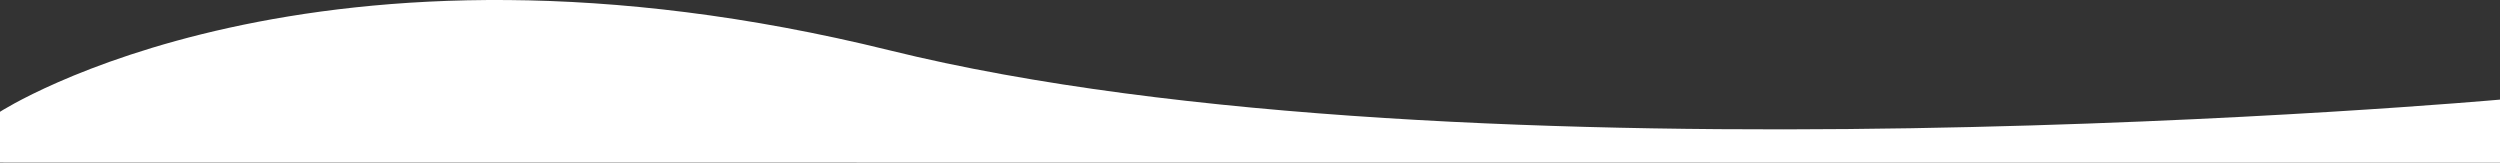
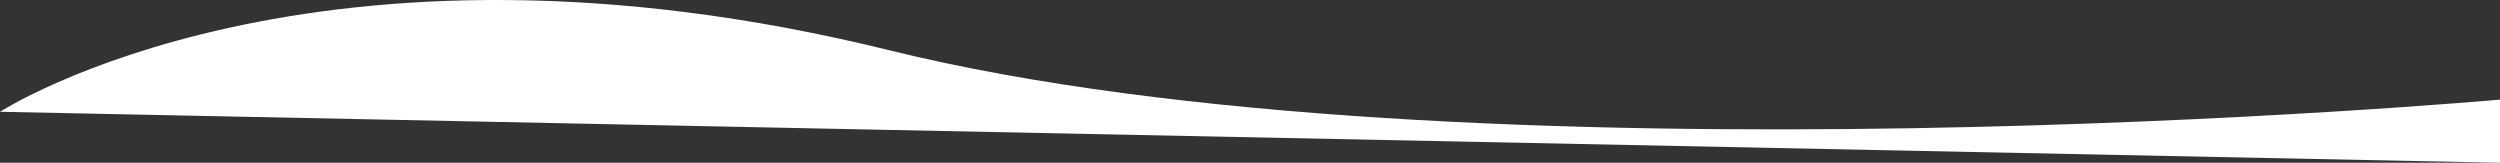
<svg xmlns="http://www.w3.org/2000/svg" viewBox="0 0 768 50">
  <rect x="0" y="0" width="768" height="50" fill="#333333" stroke="none" />
  <defs>
    <style>.cls-1{fill:#fff;}</style>
  </defs>
  <g id="Ebene_2" data-name="Ebene 2">
    <g id="Ebene_1-2" data-name="Ebene 1">
      <g id="Ebene_2-2" data-name="Ebene 2">
        <g id="Ebene_1-2-2" data-name="Ebene 1-2">
-           <path id="Pfad_2" data-name="Pfad 2" class="cls-1" d="M0,34.34s96.47-62.5,273.32-18.87S768,30.6,768,30.6V50L0,49.94Z" />
+           <path id="Pfad_2" data-name="Pfad 2" class="cls-1" d="M0,34.34s96.47-62.5,273.32-18.87S768,30.6,768,30.6V50Z" />
        </g>
      </g>
    </g>
  </g>
</svg>